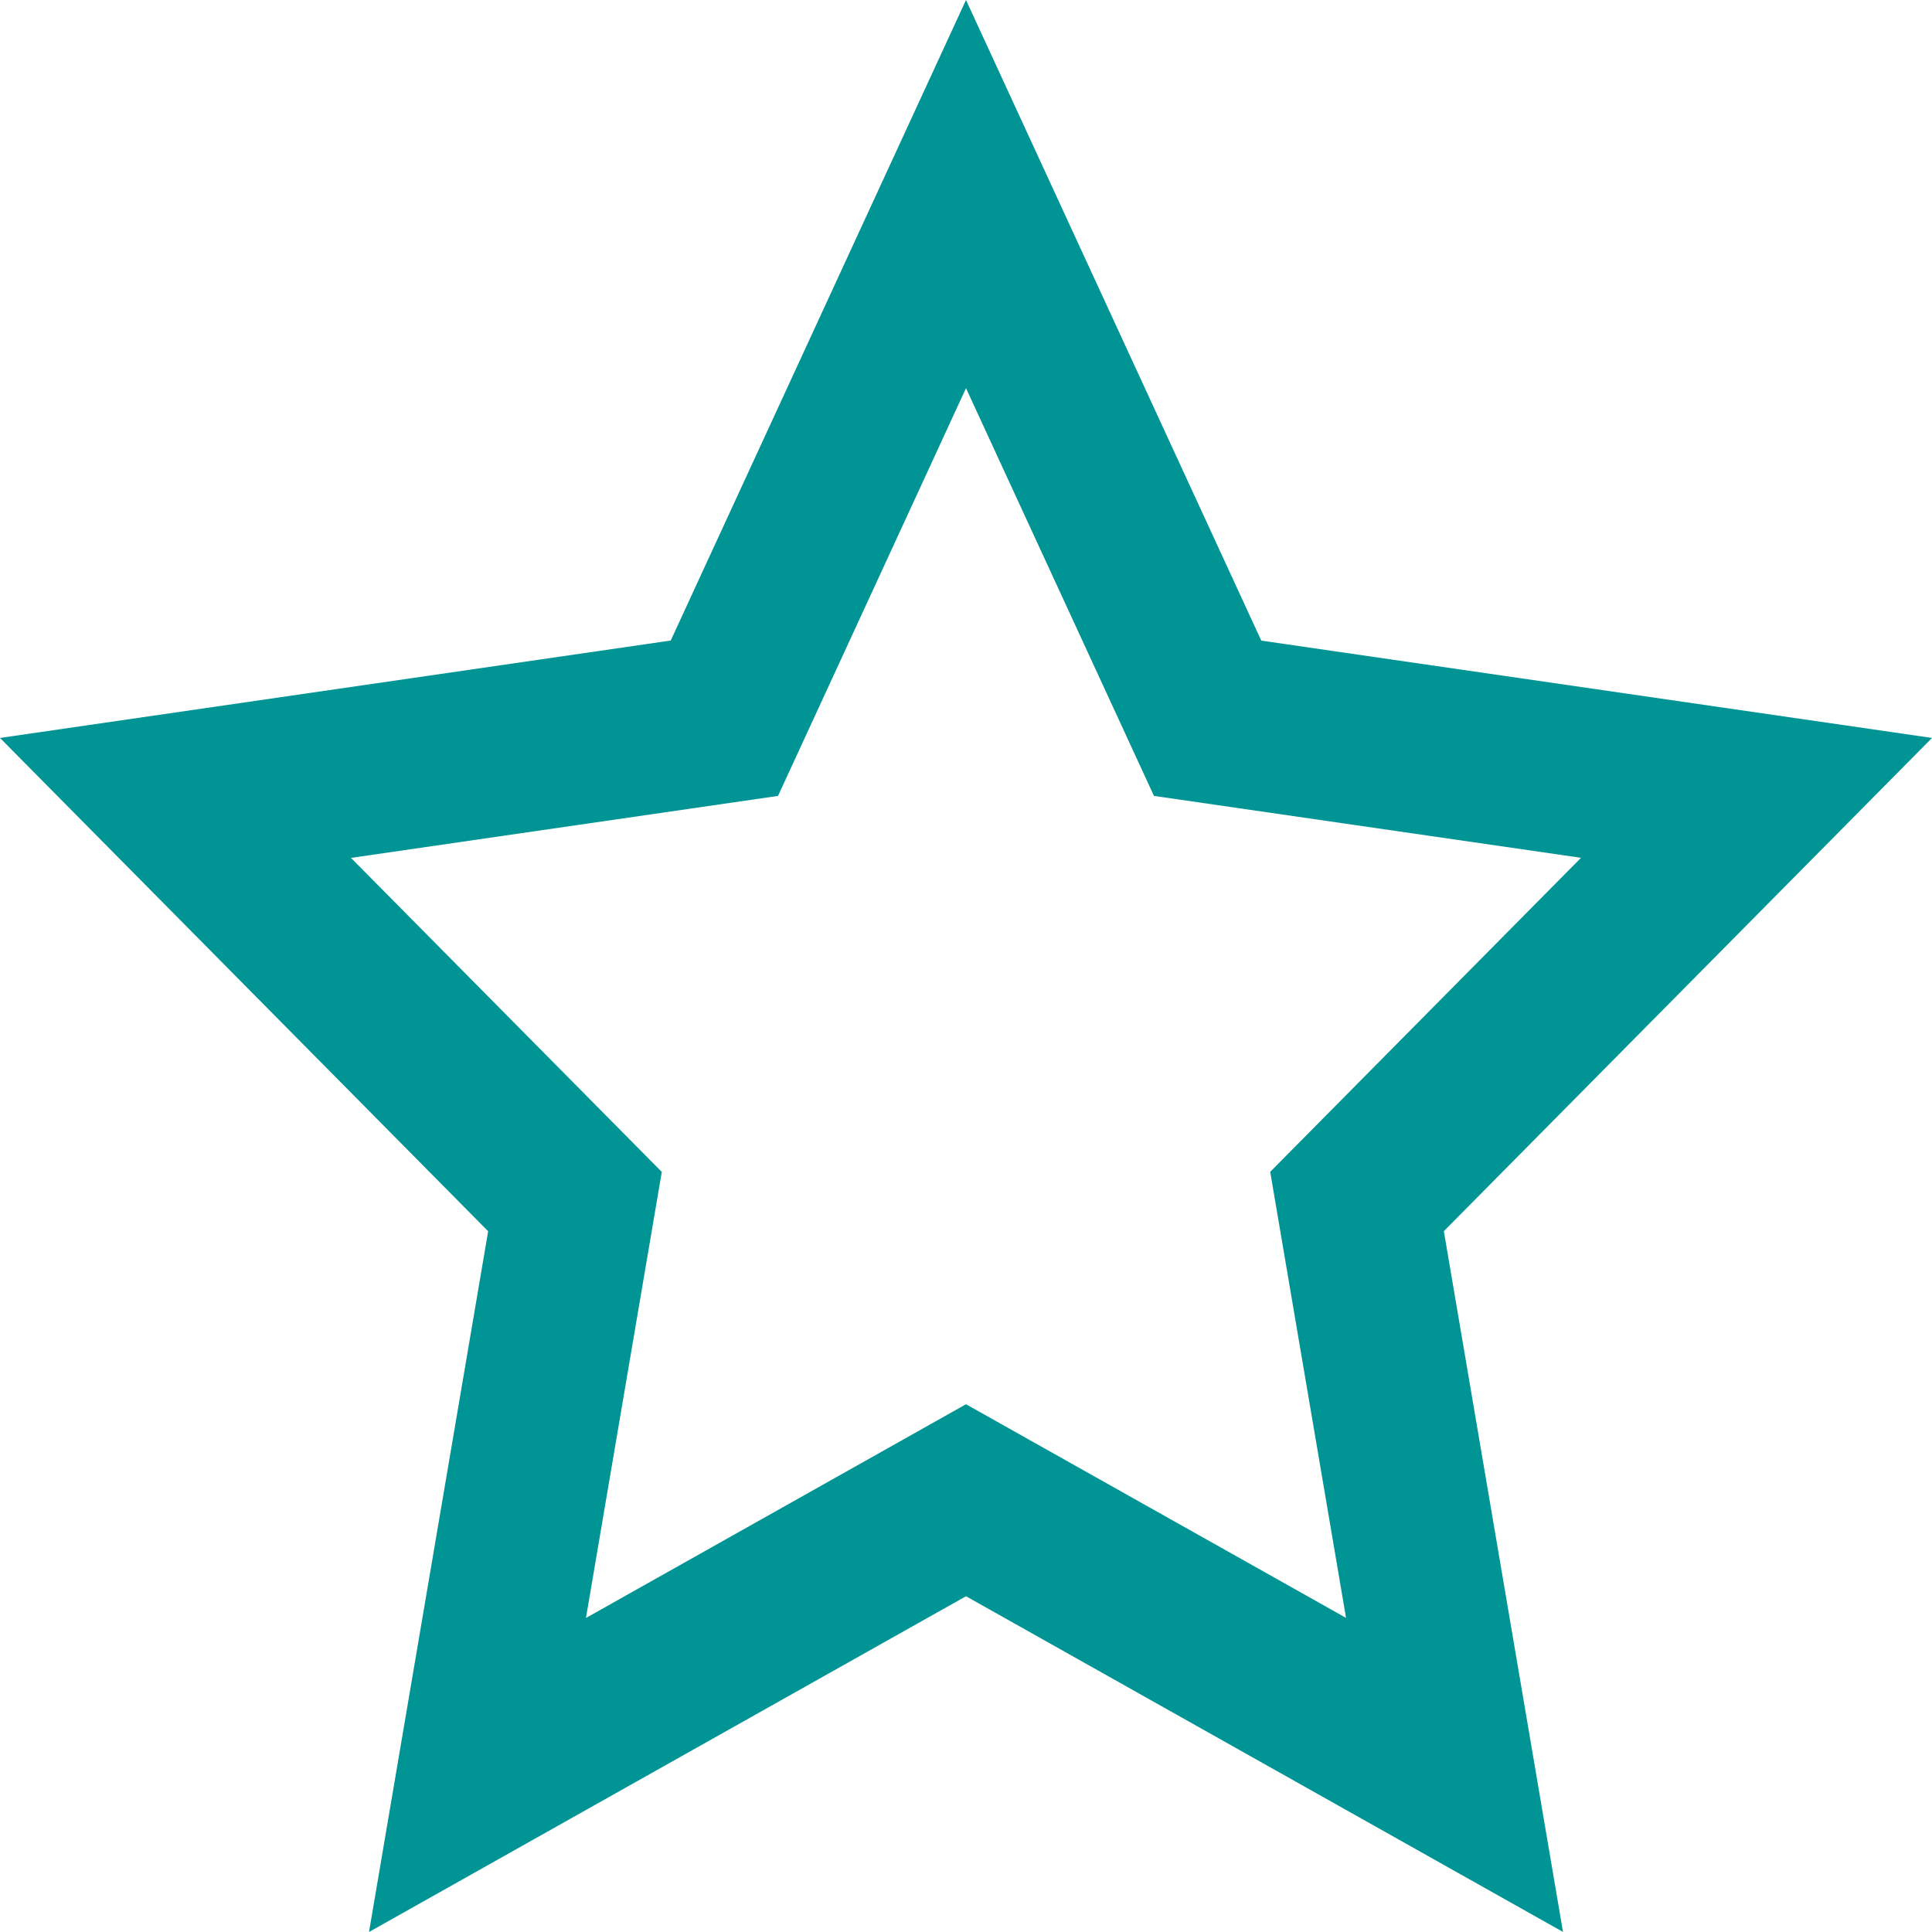
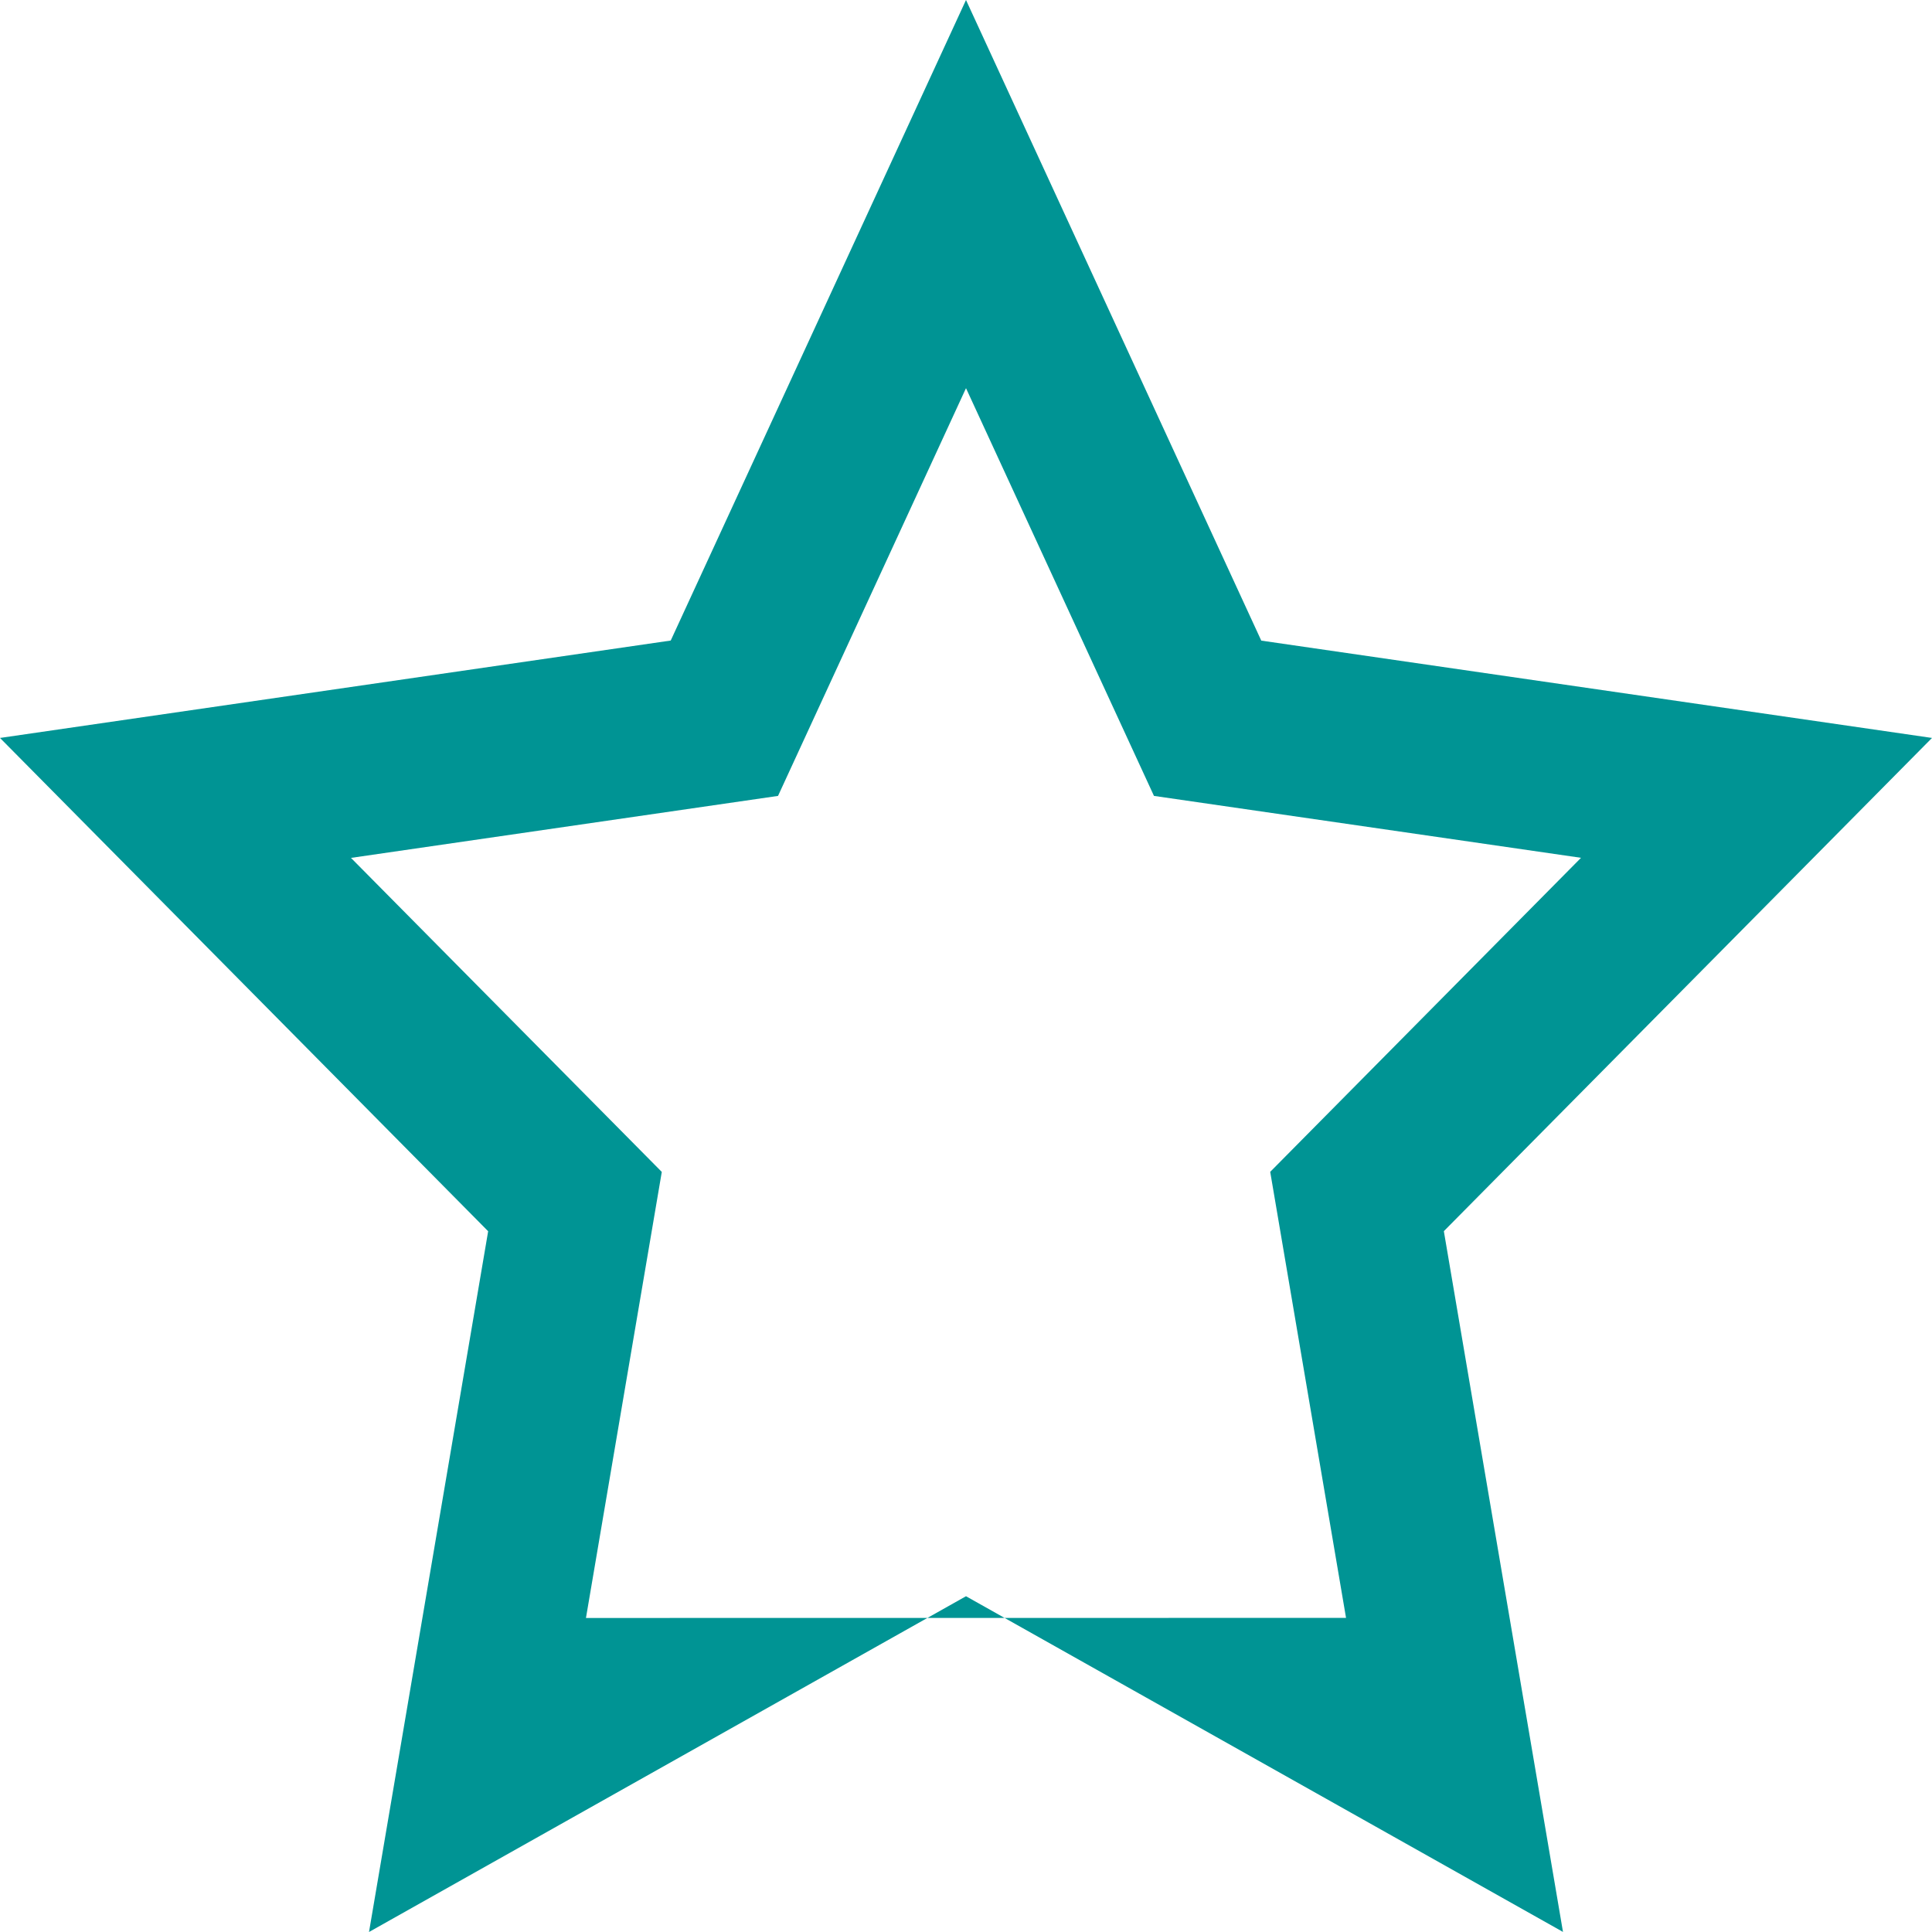
<svg xmlns="http://www.w3.org/2000/svg" width="24" height="24" viewBox="0 0 24 24" fill="none">
-   <path fill-rule="evenodd" clip-rule="evenodd" d="M8.332 7.957L12 0L15.668 7.958L24 9.167L17.936 15.294L19.416 23.999L12 19.829L4.584 24L6.064 15.295L0 9.167L8.332 7.957ZM14.335 9.887L12 4.822L9.665 9.887L4.36 10.657L8.221 14.558L7.279 20.099L12 17.444L16.721 20.098L15.779 14.557L19.64 10.656L14.335 9.887Z" fill="#009494" />
+   <path fill-rule="evenodd" clip-rule="evenodd" d="M8.332 7.957L12 0L15.668 7.958L24 9.167L17.936 15.294L19.416 23.999L12 19.829L4.584 24L6.064 15.295L0 9.167L8.332 7.957ZM14.335 9.887L12 4.822L9.665 9.887L4.36 10.657L8.221 14.558L7.279 20.099L16.721 20.098L15.779 14.557L19.64 10.656L14.335 9.887Z" fill="#009494" />
</svg>